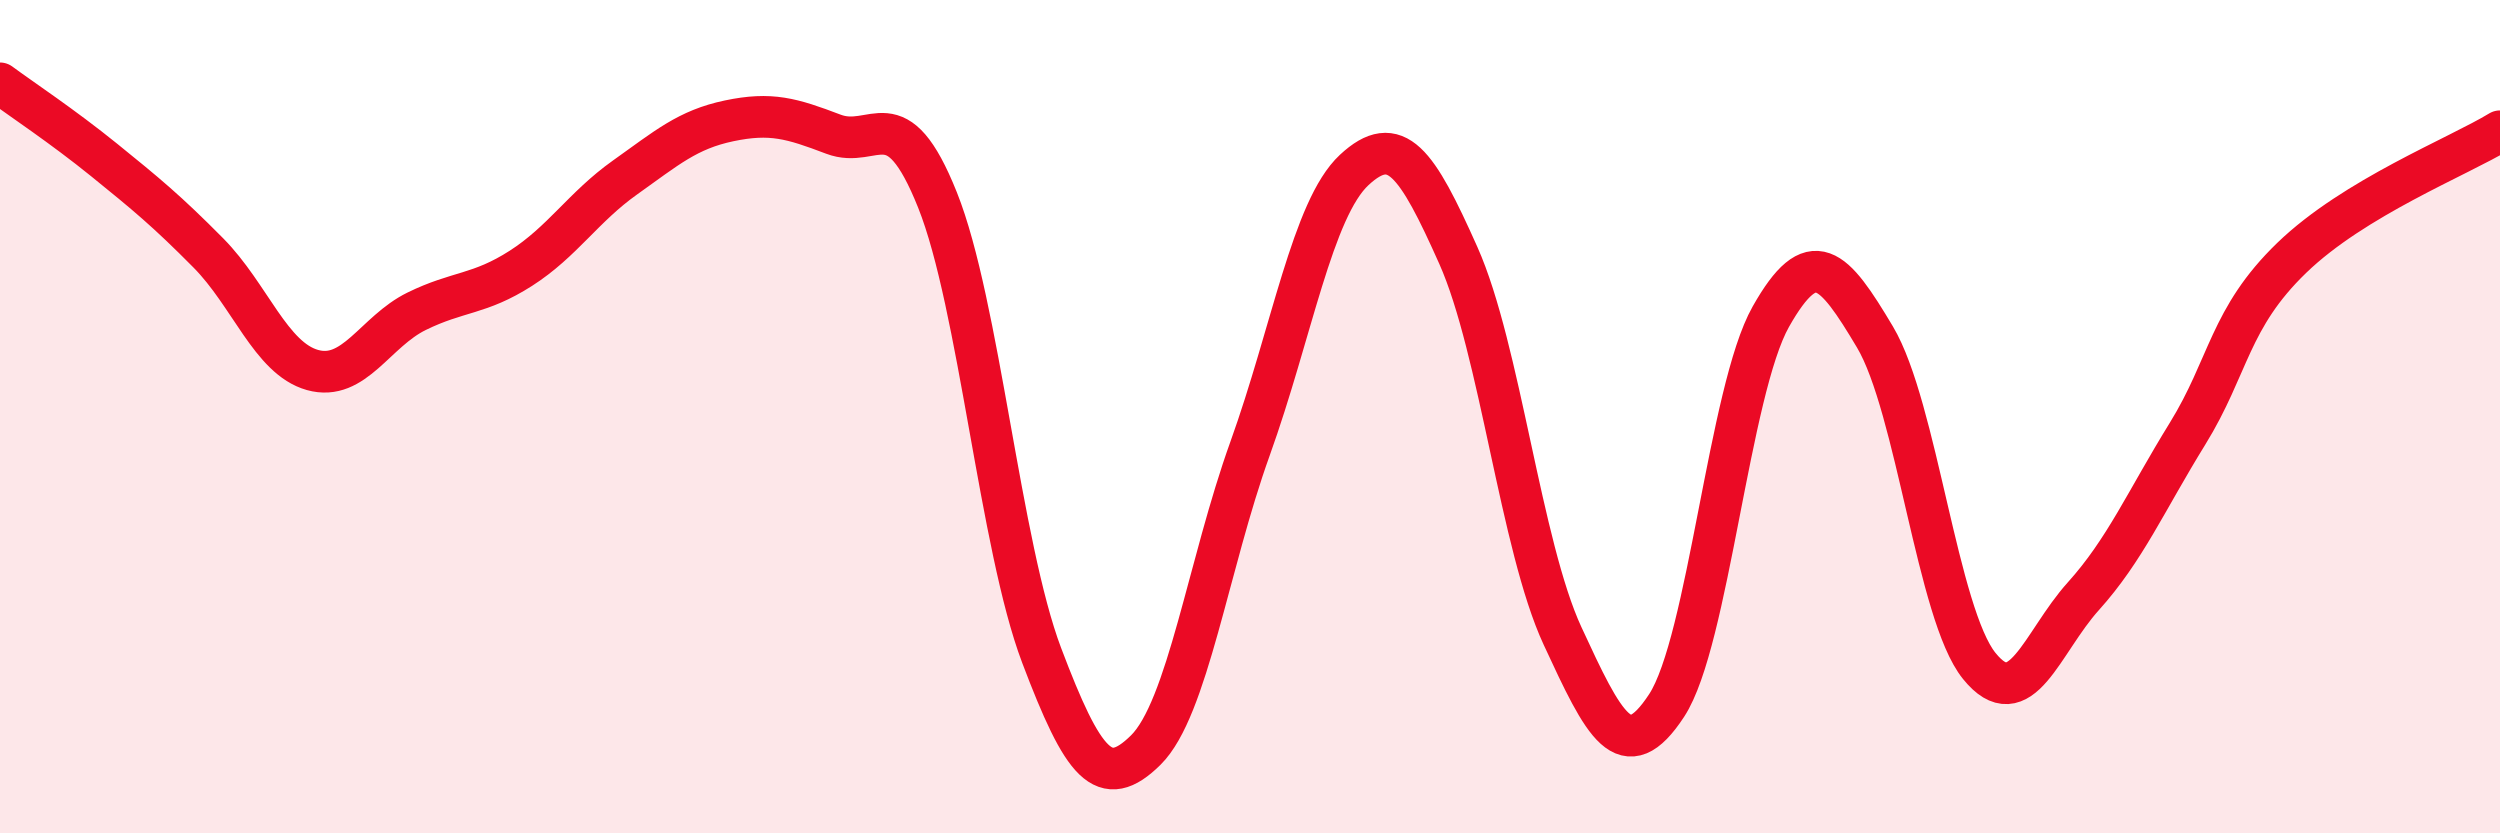
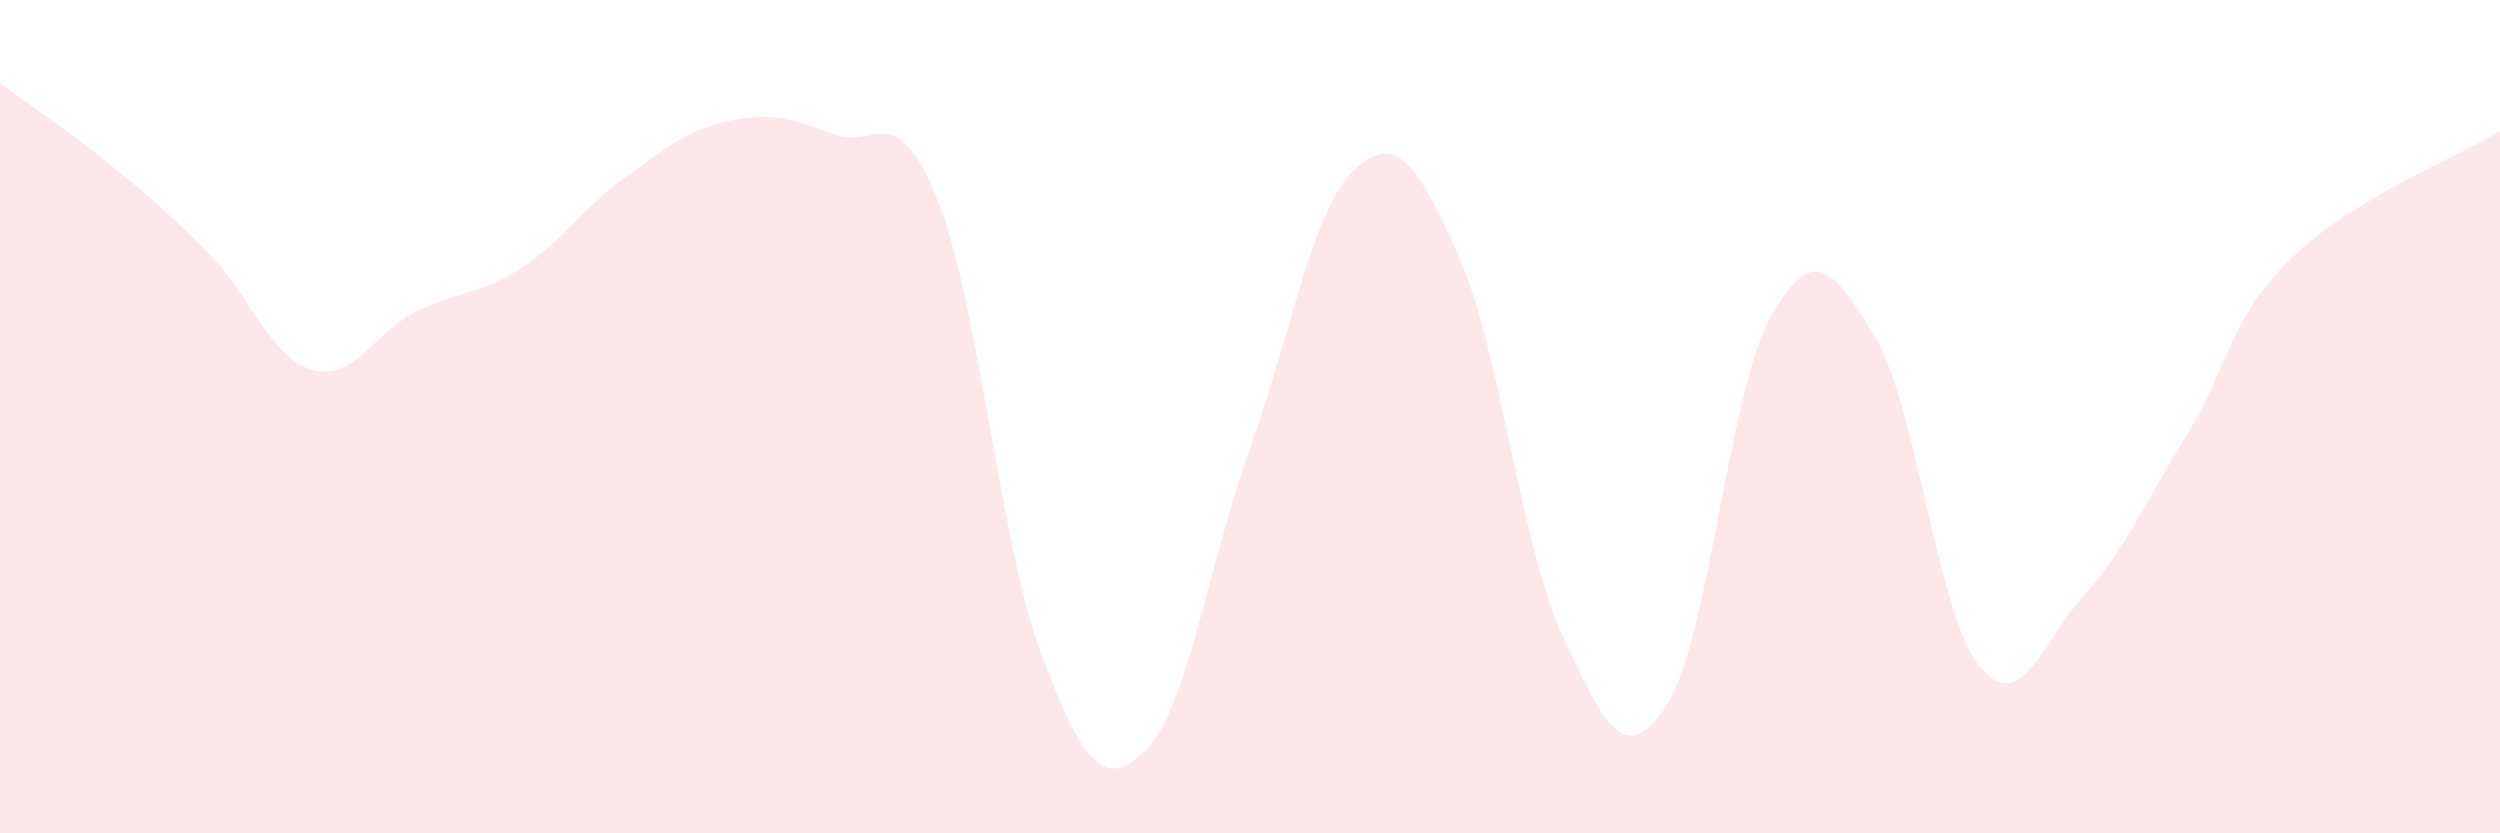
<svg xmlns="http://www.w3.org/2000/svg" width="60" height="20" viewBox="0 0 60 20">
  <path d="M 0,2 C 0.5,2.37 1.5,3.03 2.5,3.84 C 3.5,4.65 4,5.06 5,6.07 C 6,7.08 6.5,8.6 7.5,8.88 C 8.5,9.16 9,7.96 10,7.47 C 11,6.98 11.5,7.08 12.5,6.44 C 13.5,5.8 14,4.97 15,4.26 C 16,3.55 16.5,3.11 17.5,2.9 C 18.5,2.69 19,2.84 20,3.22 C 21,3.6 21.5,2.3 22.5,4.8 C 23.5,7.3 24,13.09 25,15.73 C 26,18.37 26.5,18.99 27.5,18 C 28.5,17.01 29,13.55 30,10.77 C 31,7.99 31.5,5.01 32.5,4.08 C 33.5,3.15 34,3.89 35,6.13 C 36,8.37 36.5,13.1 37.5,15.26 C 38.5,17.42 39,18.46 40,16.93 C 41,15.4 41.5,9.37 42.5,7.6 C 43.5,5.83 44,6.41 45,8.09 C 46,9.77 46.5,14.74 47.5,15.98 C 48.5,17.22 49,15.42 50,14.31 C 51,13.2 51.5,12.03 52.5,10.41 C 53.5,8.79 53.5,7.64 55,6.19 C 56.5,4.74 59,3.76 60,3.15L60 20L0 20Z" fill="#EB0A25" opacity="0.1" stroke-linecap="round" stroke-linejoin="round" />
-   <path d="M 0,2 C 0.5,2.37 1.5,3.03 2.5,3.84 C 3.5,4.65 4,5.06 5,6.07 C 6,7.08 6.5,8.6 7.5,8.88 C 8.5,9.16 9,7.96 10,7.47 C 11,6.98 11.5,7.08 12.5,6.44 C 13.5,5.8 14,4.97 15,4.26 C 16,3.55 16.5,3.11 17.5,2.9 C 18.5,2.69 19,2.84 20,3.22 C 21,3.6 21.5,2.3 22.5,4.8 C 23.5,7.3 24,13.09 25,15.73 C 26,18.37 26.5,18.99 27.5,18 C 28.5,17.01 29,13.55 30,10.77 C 31,7.99 31.5,5.01 32.5,4.08 C 33.5,3.15 34,3.89 35,6.13 C 36,8.37 36.5,13.1 37.5,15.26 C 38.5,17.42 39,18.46 40,16.93 C 41,15.4 41.5,9.37 42.5,7.6 C 43.5,5.83 44,6.41 45,8.09 C 46,9.77 46.5,14.74 47.5,15.98 C 48.5,17.22 49,15.42 50,14.31 C 51,13.2 51.5,12.03 52.5,10.41 C 53.5,8.79 53.5,7.64 55,6.19 C 56.5,4.74 59,3.76 60,3.15" stroke="#EB0A25" stroke-width="1" fill="none" stroke-linecap="round" stroke-linejoin="round" />
</svg>